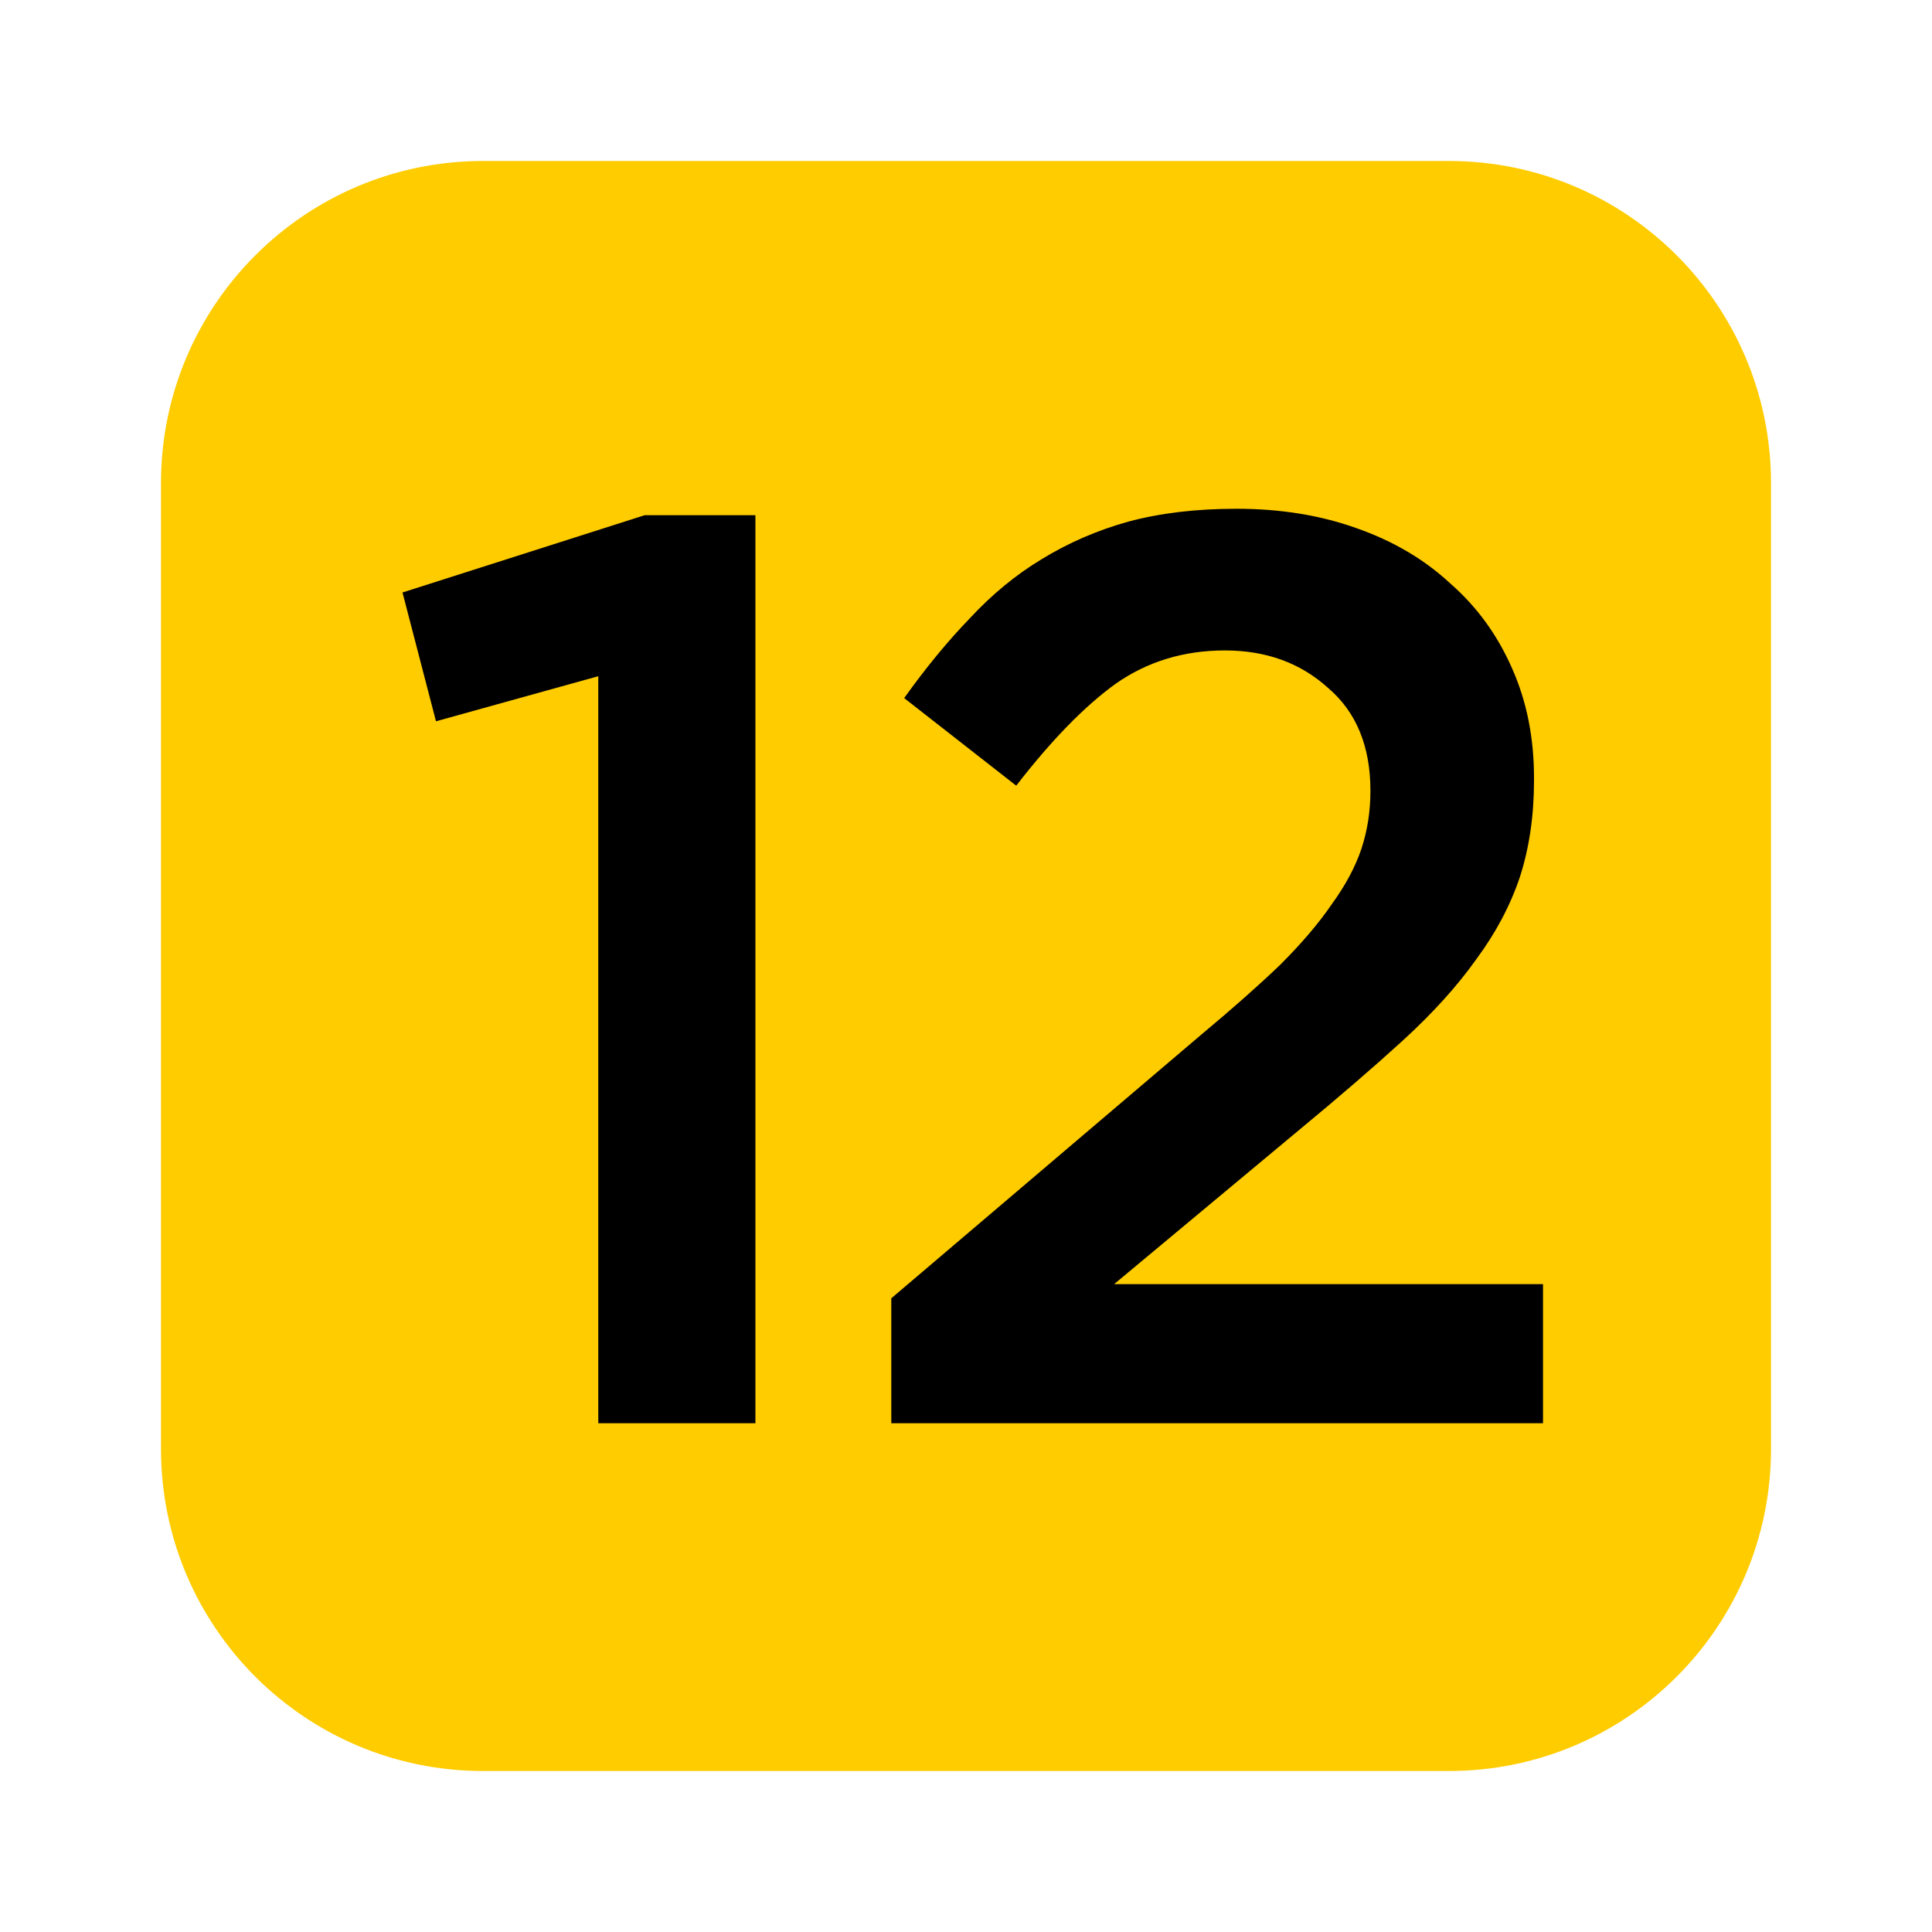
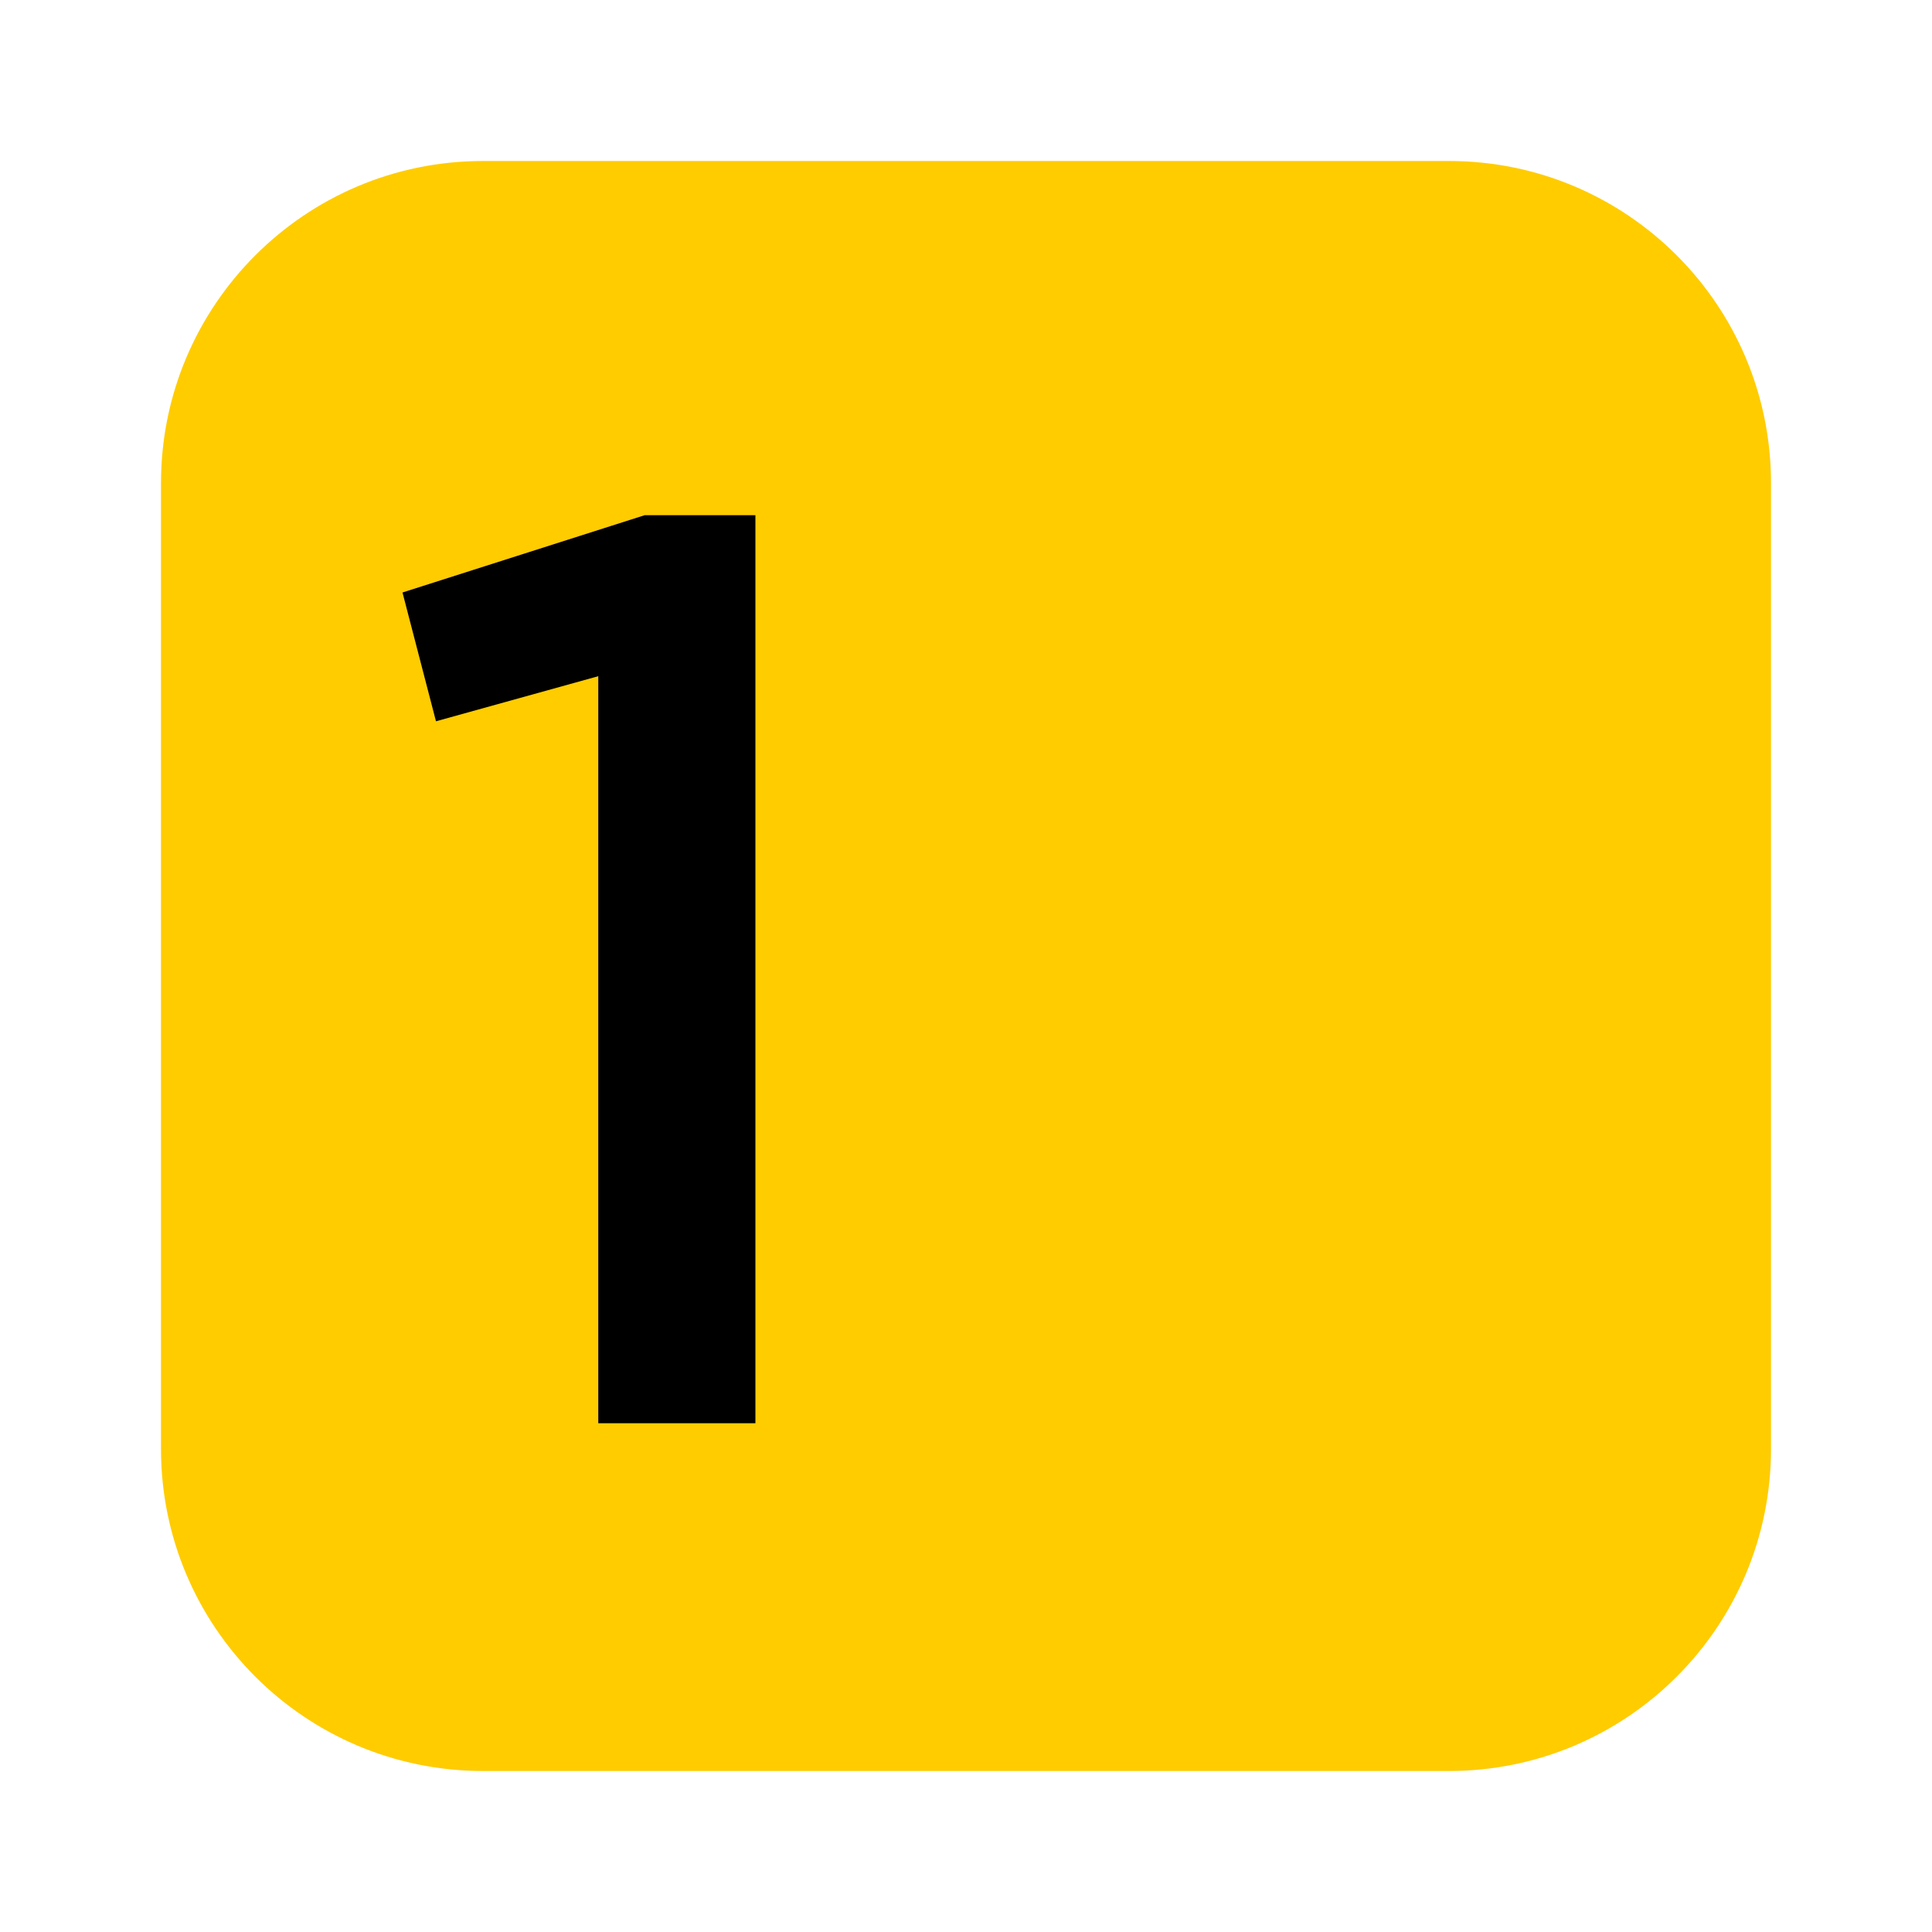
<svg xmlns="http://www.w3.org/2000/svg" width="24" height="24" viewBox="0 0 24 24" fill="none">
  <path d="M2 6C2 3.791 3.791 2 6 2H18C20.209 2 22 3.791 22 6V18C22 20.209 20.209 22 18 22H6C3.791 22 2 20.209 2 18V6Z" fill="#FFCC00" />
  <path d="M7.432 8.4L5.416 8.96L5 7.36L8.008 6.4H9.384V17.68H7.432V8.4Z" fill="black" />
-   <path d="M11.072 16.128L14.928 12.848C15.312 12.528 15.637 12.24 15.904 11.984C16.17 11.718 16.384 11.467 16.544 11.232C16.714 10.998 16.837 10.768 16.912 10.544C16.986 10.32 17.024 10.08 17.024 9.824C17.024 9.27 16.848 8.843 16.496 8.544C16.154 8.235 15.728 8.08 15.216 8.08C14.704 8.08 14.25 8.219 13.856 8.496C13.472 8.774 13.061 9.195 12.624 9.76L11.232 8.672C11.498 8.299 11.77 7.968 12.048 7.68C12.325 7.382 12.624 7.136 12.944 6.944C13.274 6.742 13.632 6.587 14.016 6.48C14.41 6.374 14.858 6.32 15.36 6.32C15.904 6.32 16.4 6.4 16.848 6.56C17.306 6.72 17.696 6.95 18.016 7.248C18.346 7.536 18.602 7.888 18.784 8.304C18.965 8.71 19.056 9.163 19.056 9.664V9.696C19.056 10.134 18.997 10.534 18.88 10.896C18.762 11.248 18.581 11.59 18.336 11.92C18.101 12.251 17.797 12.587 17.424 12.928C17.061 13.259 16.634 13.627 16.144 14.032L13.84 15.952H19.168V17.68H11.072V16.128Z" fill="black" />
</svg>